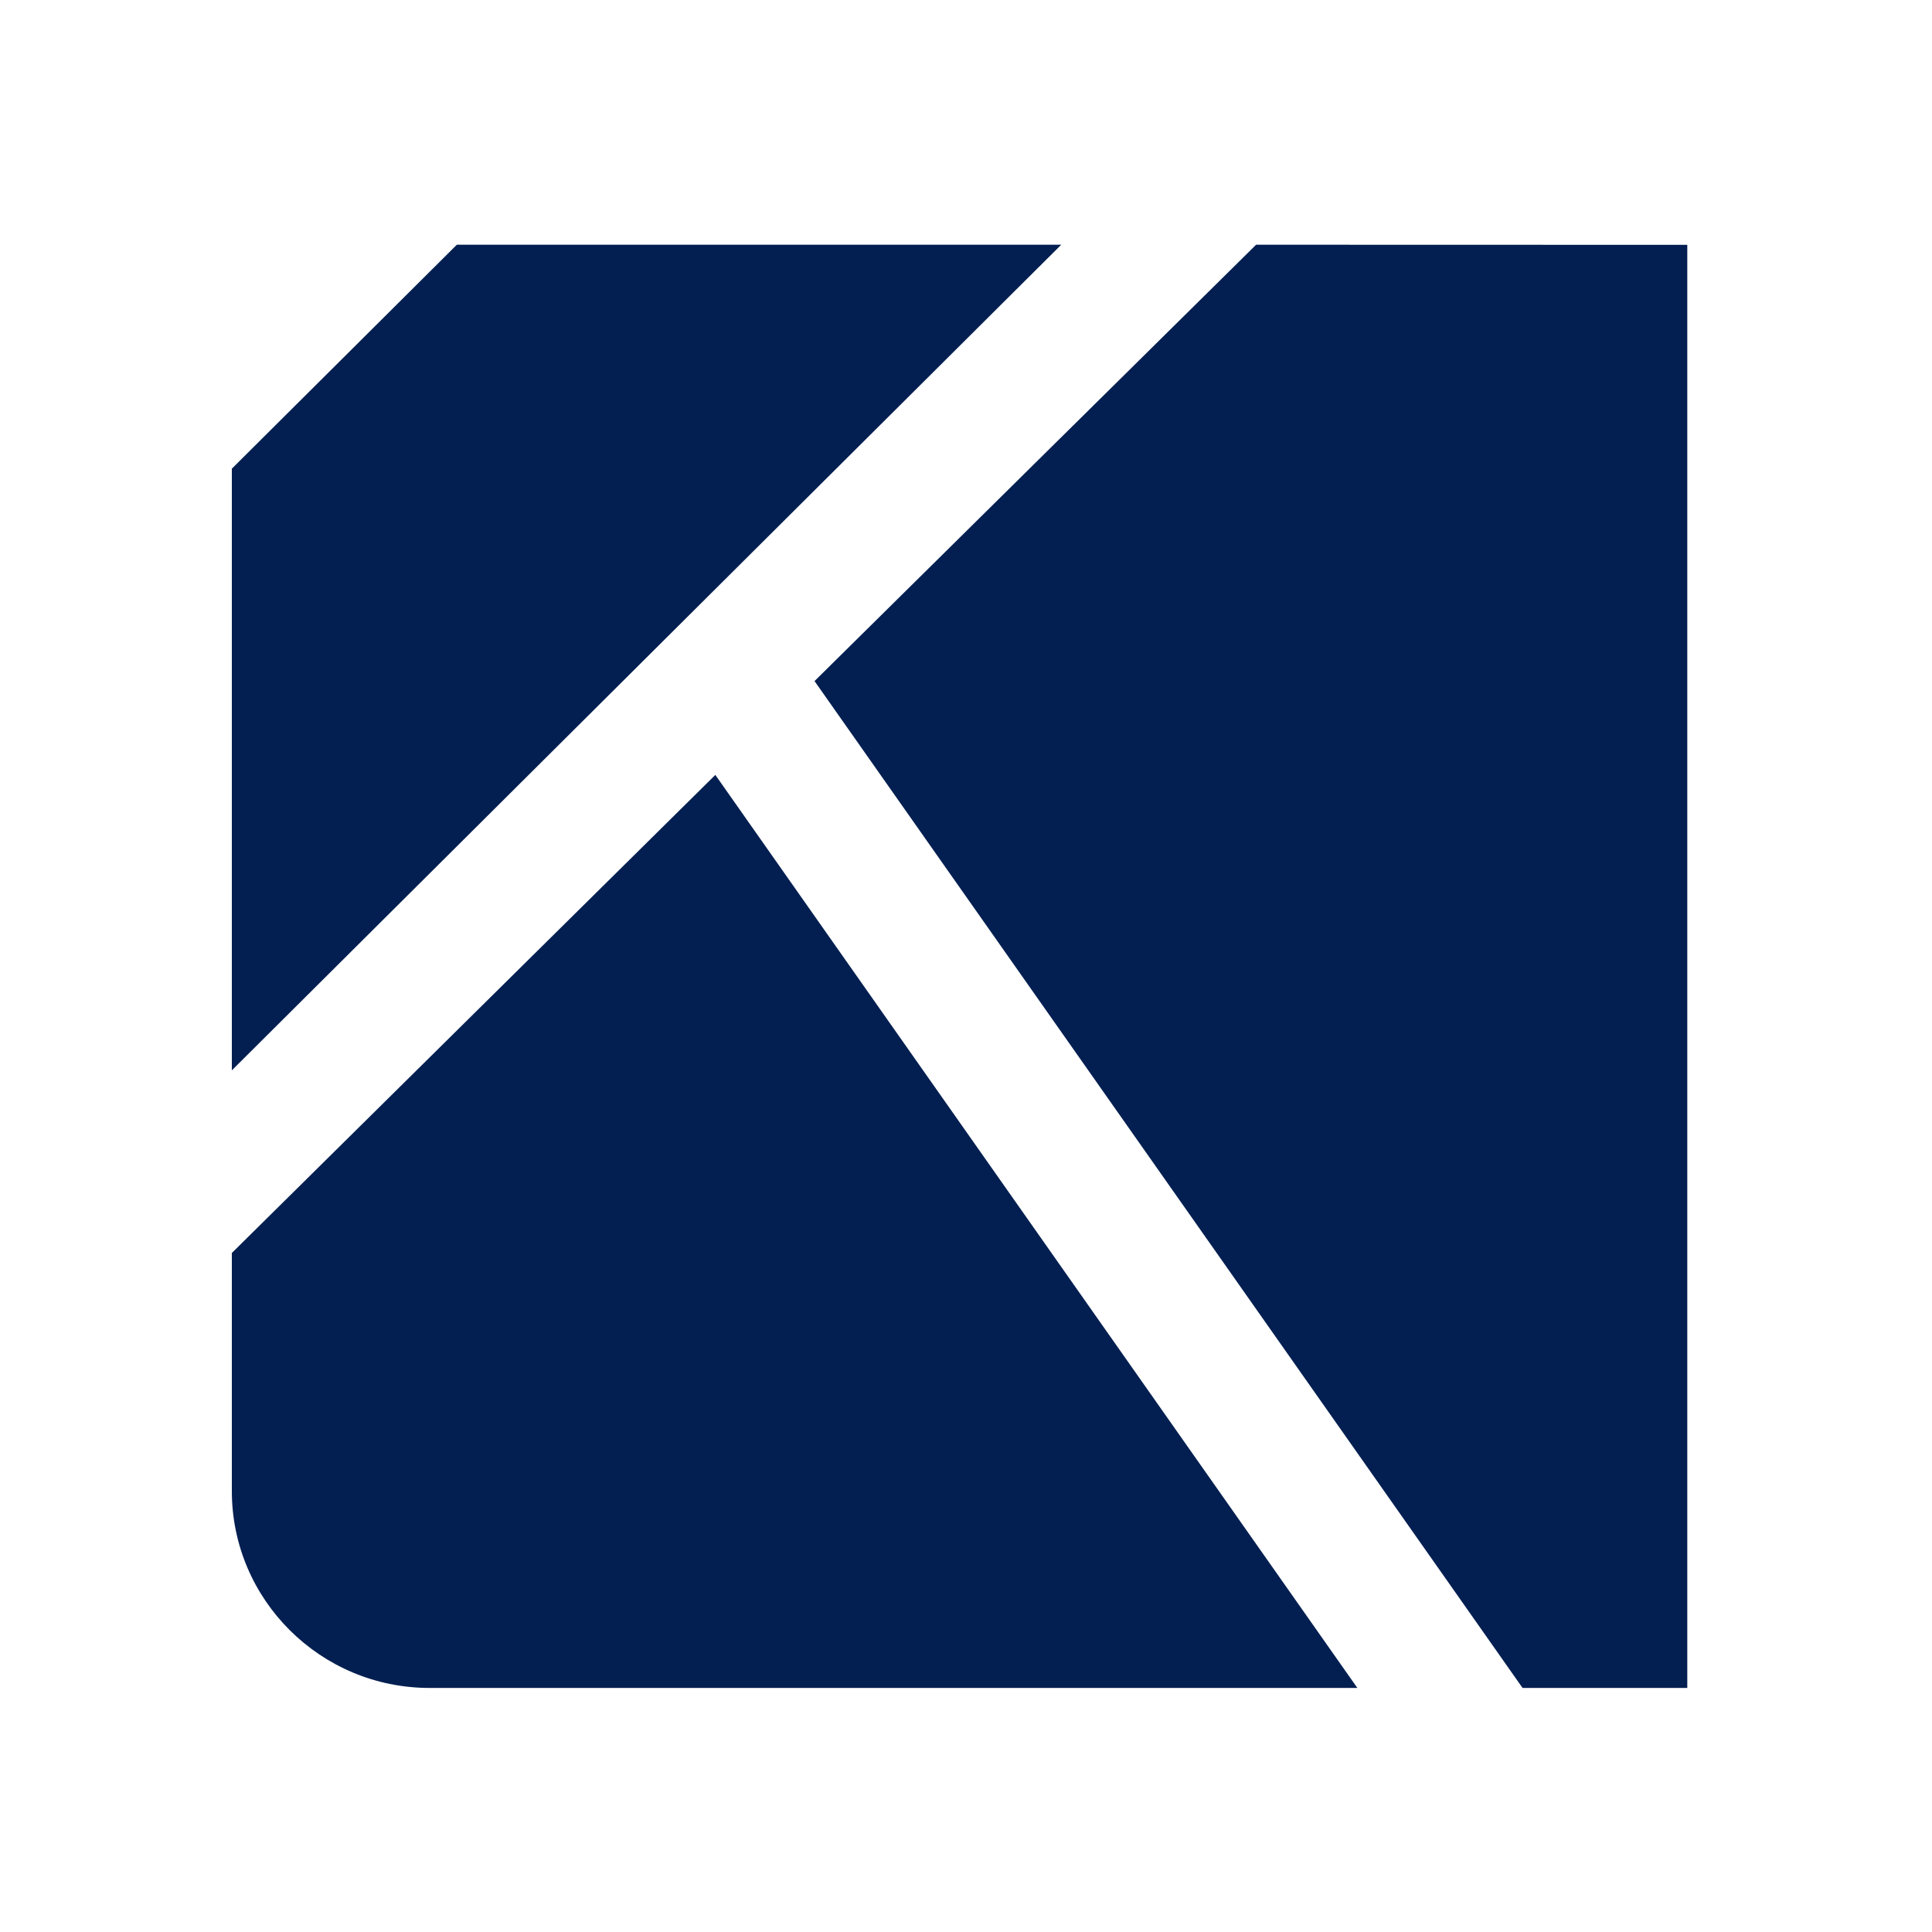
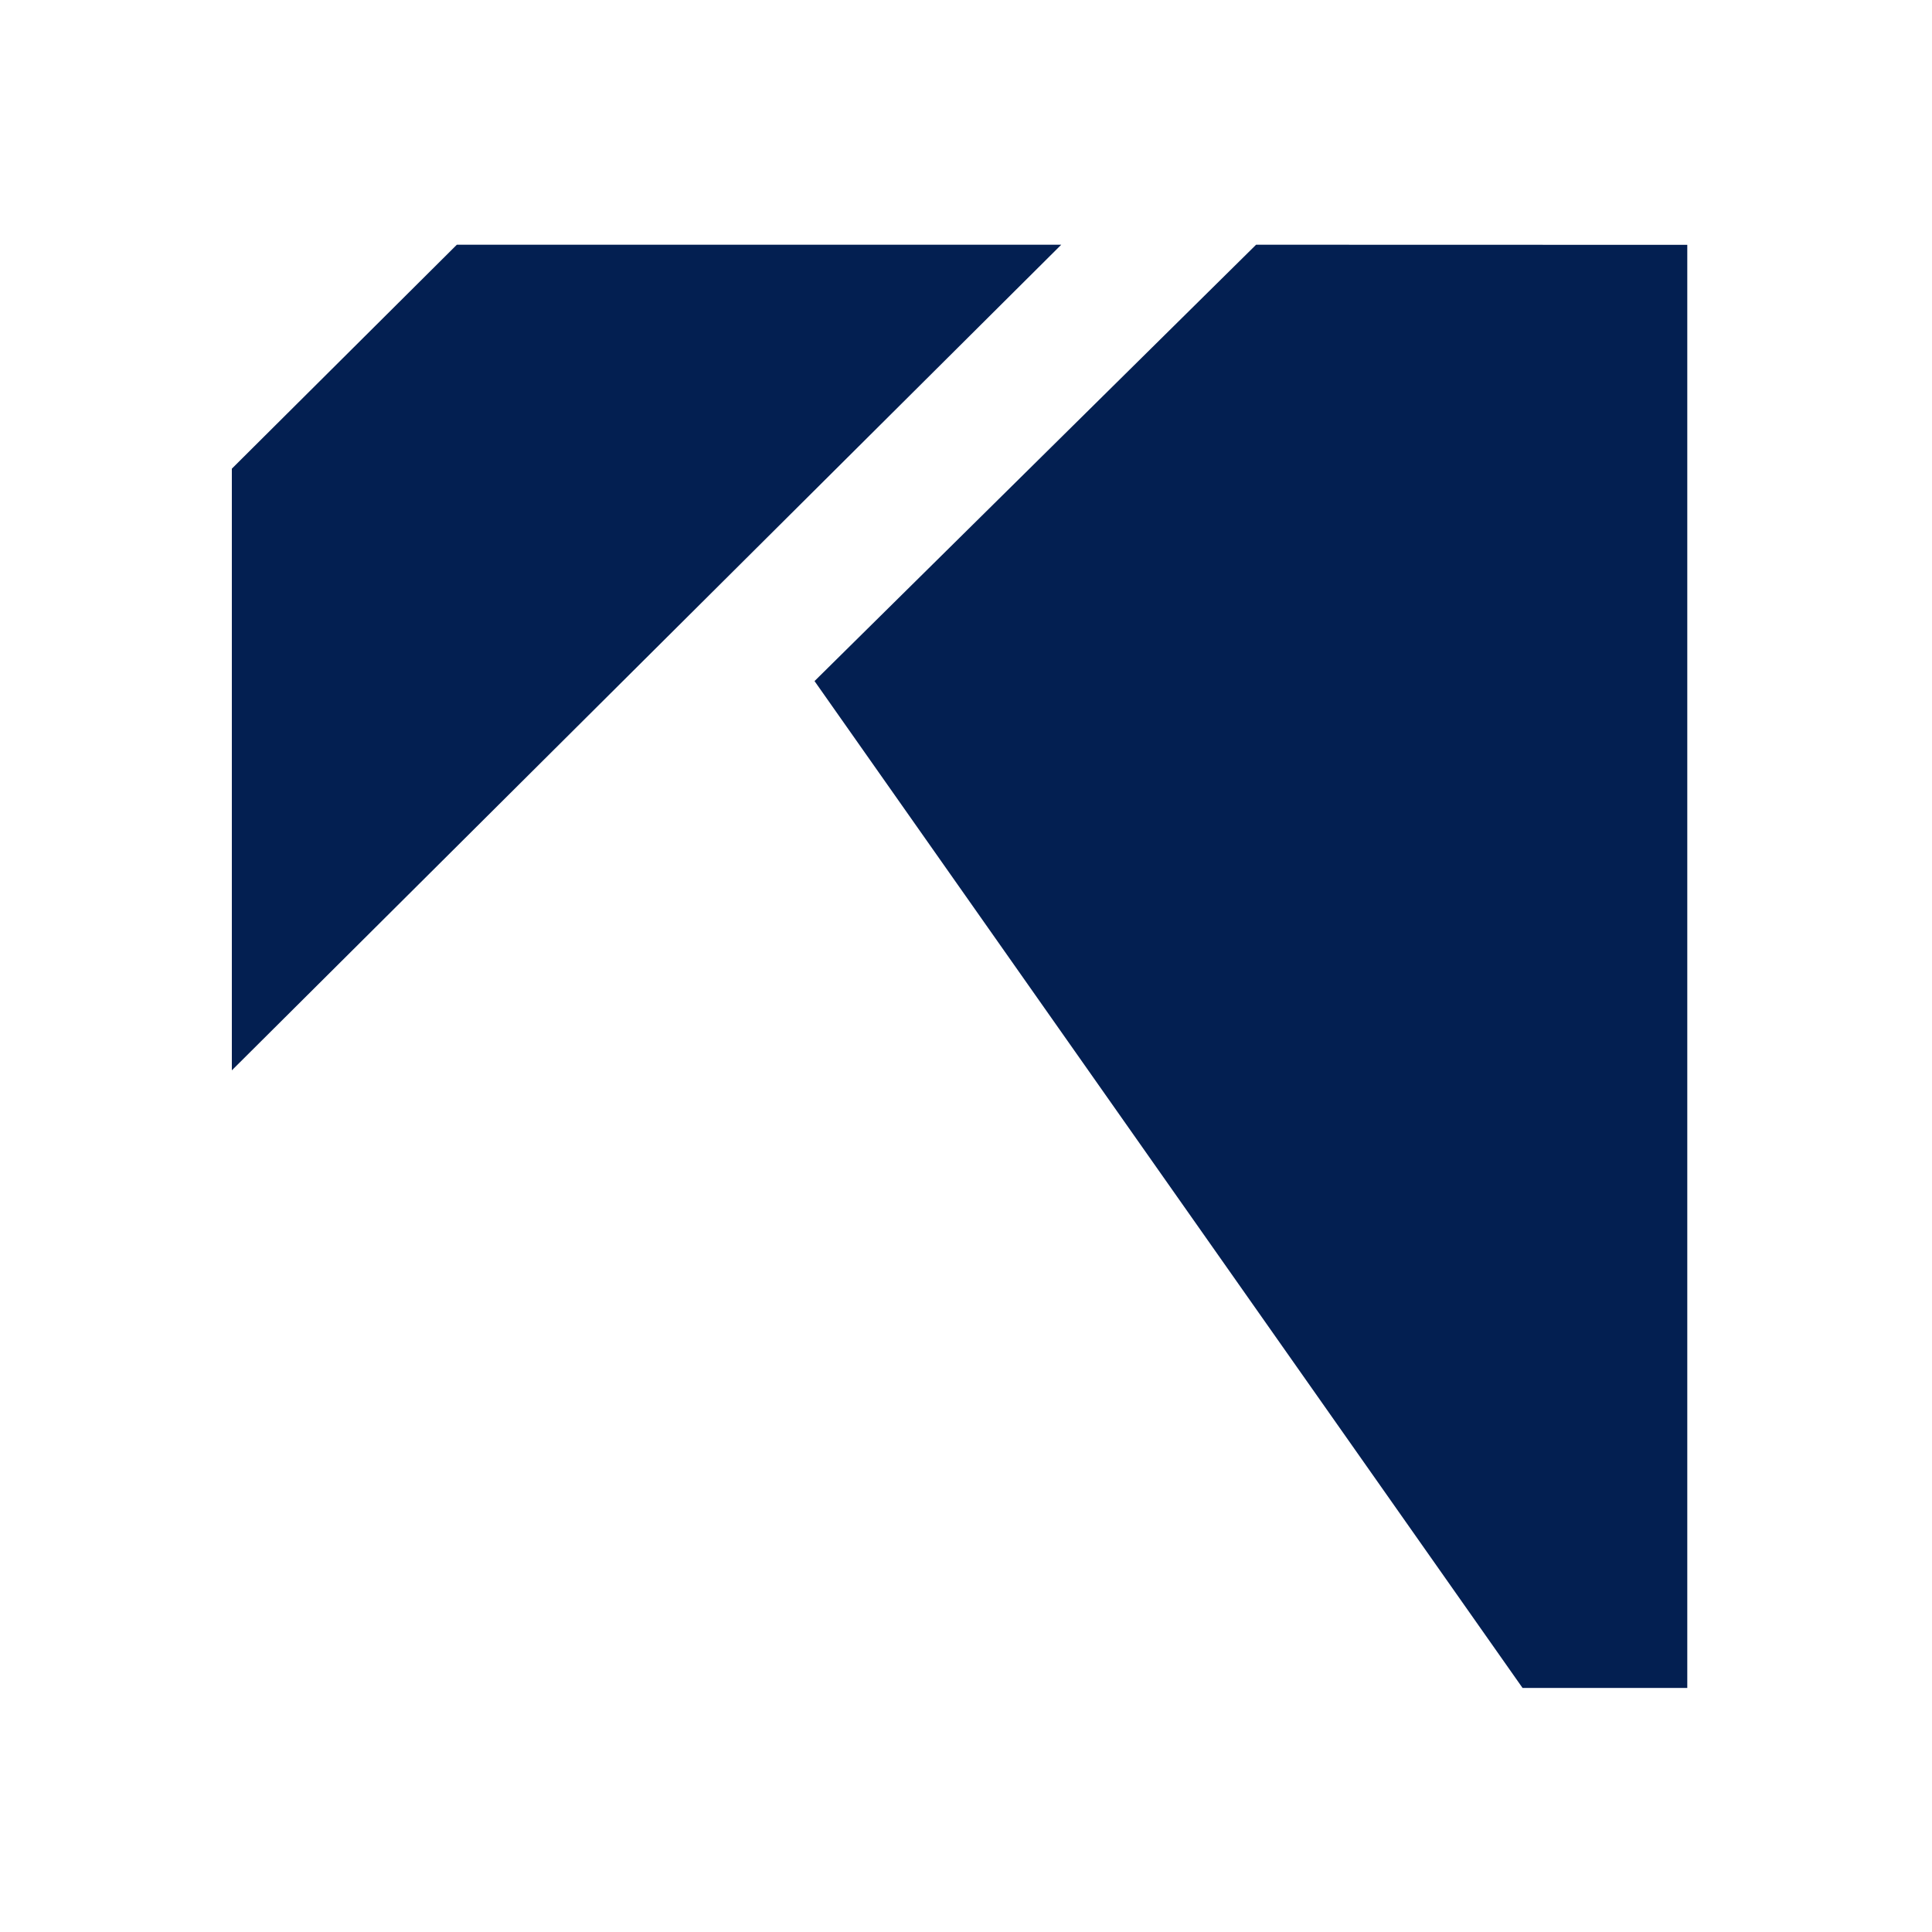
<svg xmlns="http://www.w3.org/2000/svg" width="150" height="150" viewBox="0 0 150 150" fill="none">
  <path d="M118.211 131.052L63.24 52.879L97.523 19L131 19.009V131.052H118.211Z" fill="#031F51" />
-   <path d="M33.351 131.052C24.886 131.052 18 124.199 18 115.77V97.281L55.538 60.164L105.386 131.053H33.351V131.052Z" fill="#031F51" />
-   <path d="M18 36.388L35.469 19H82.396L18 83.101V36.388Z" fill="#031F51" />
+   <path d="M18 36.388L35.469 19H82.396L18 83.101V36.388" fill="#031F51" />
</svg>